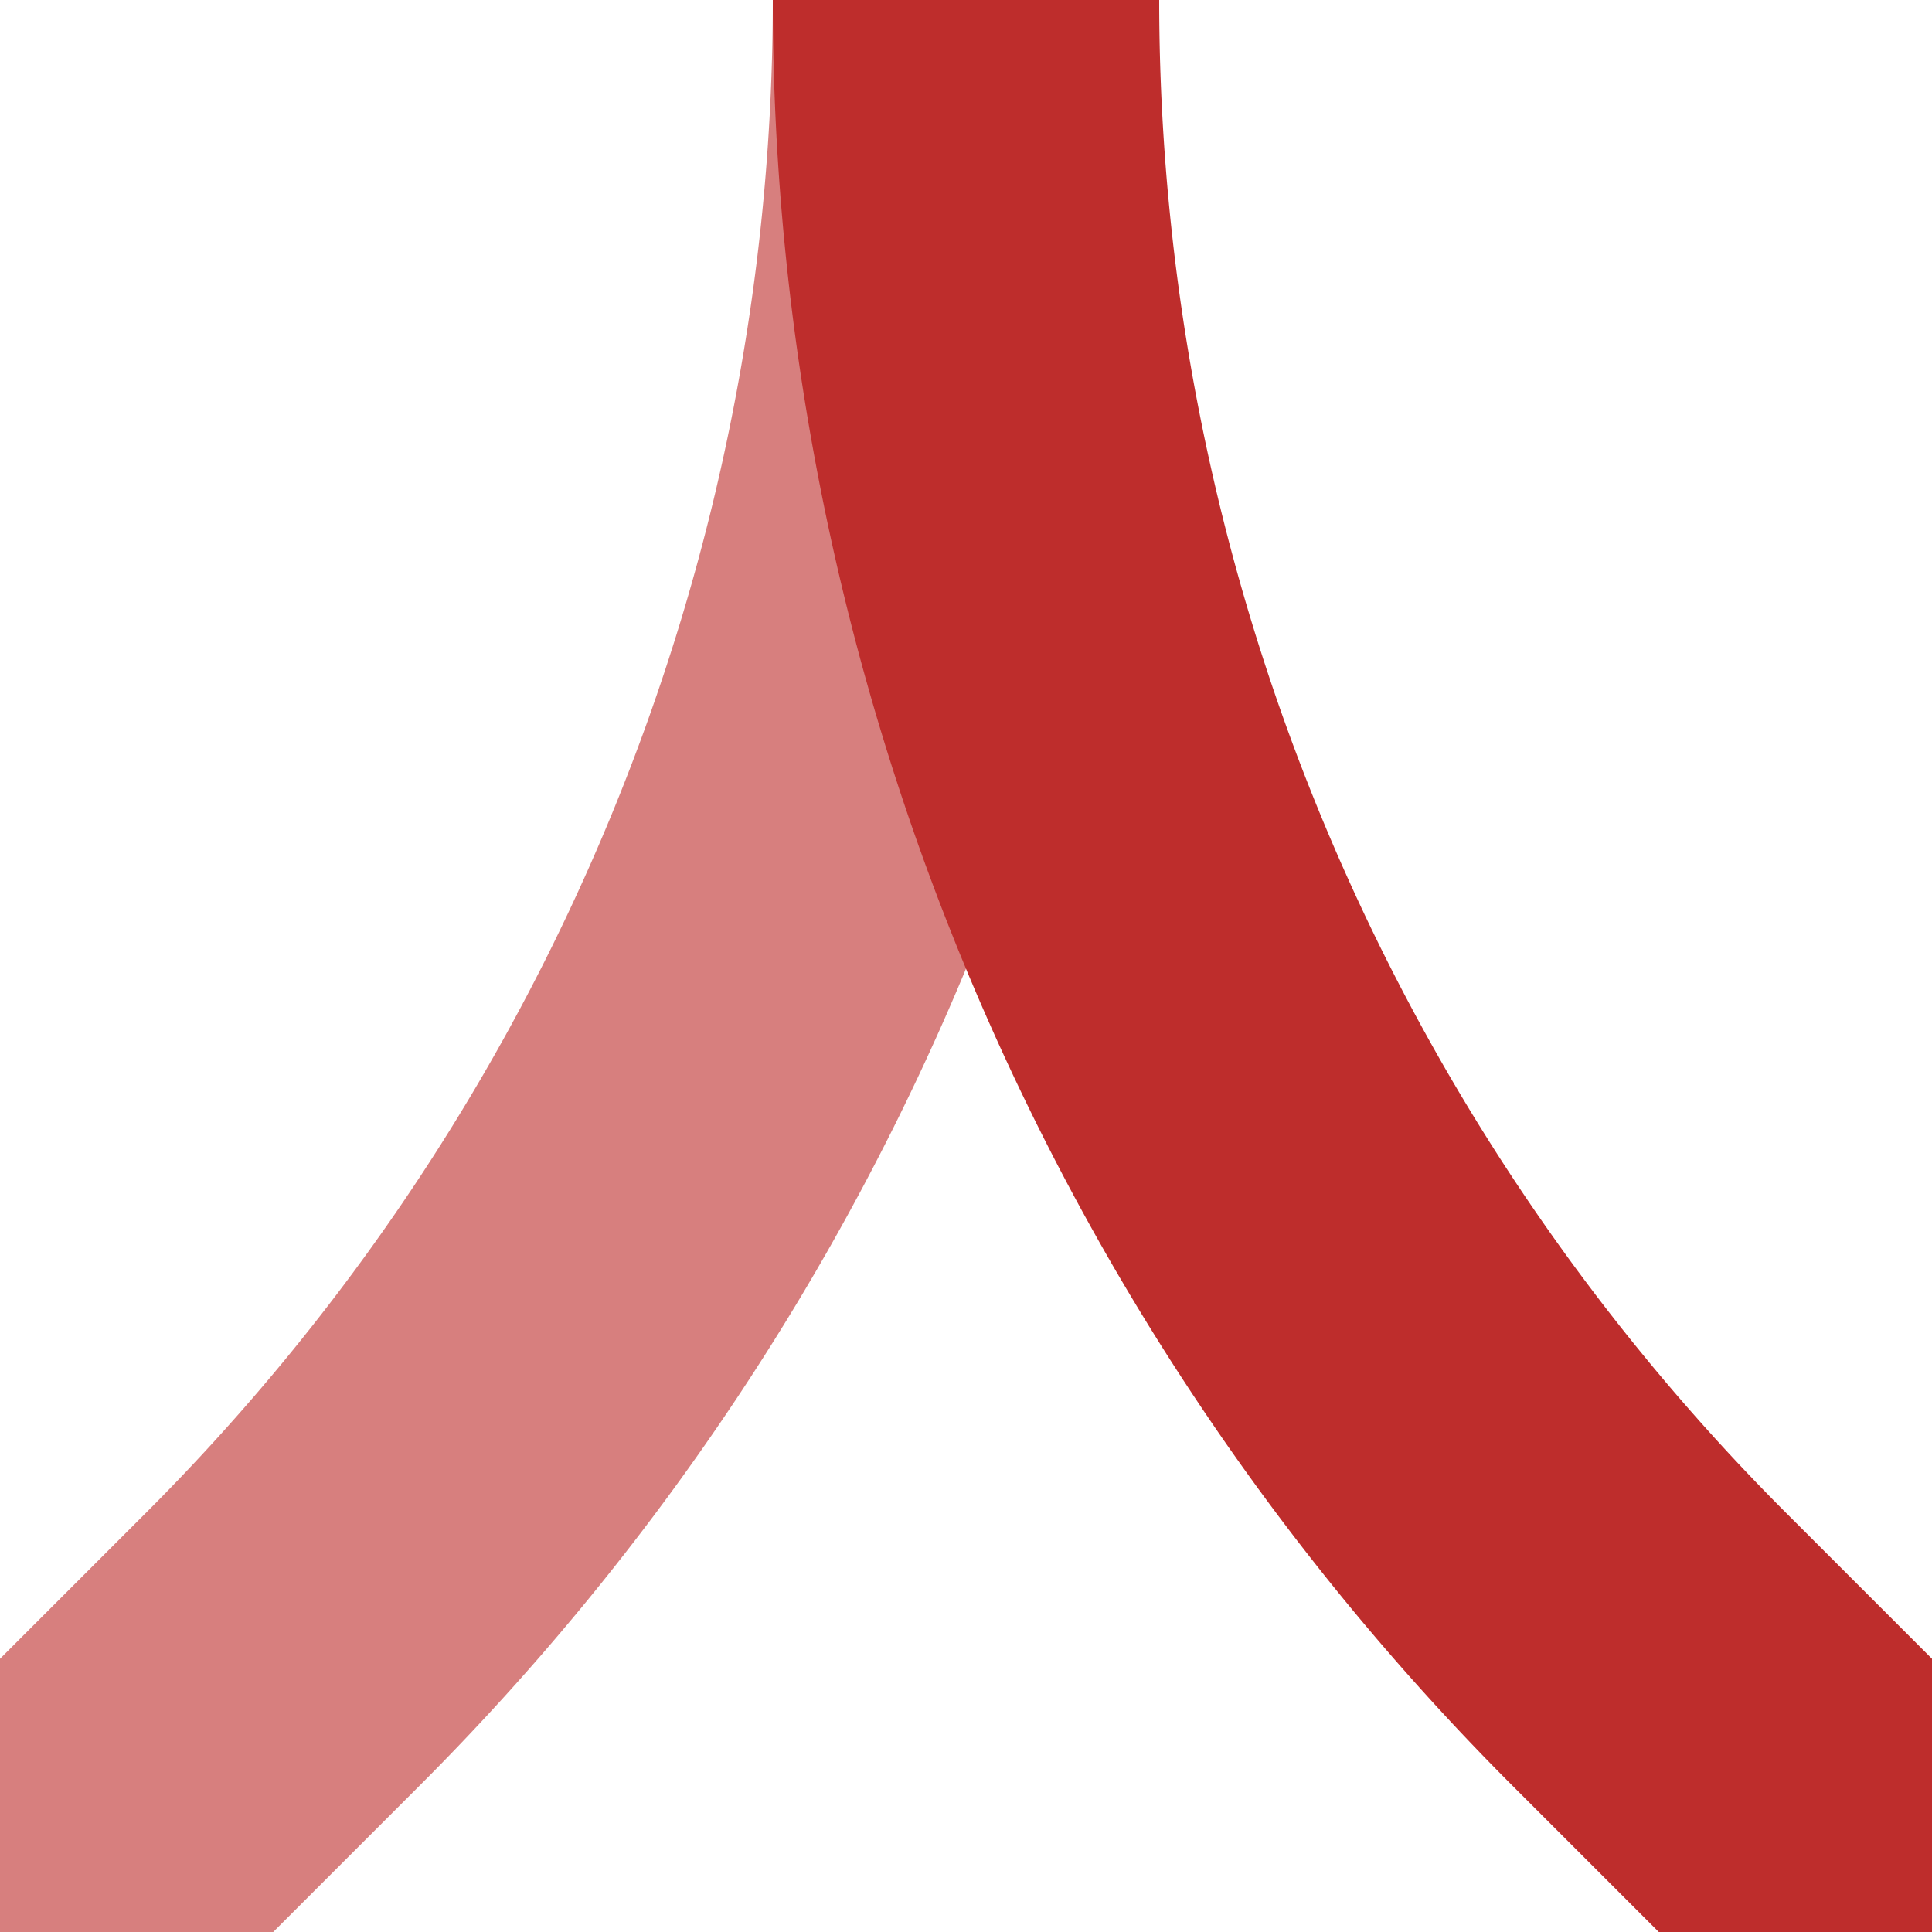
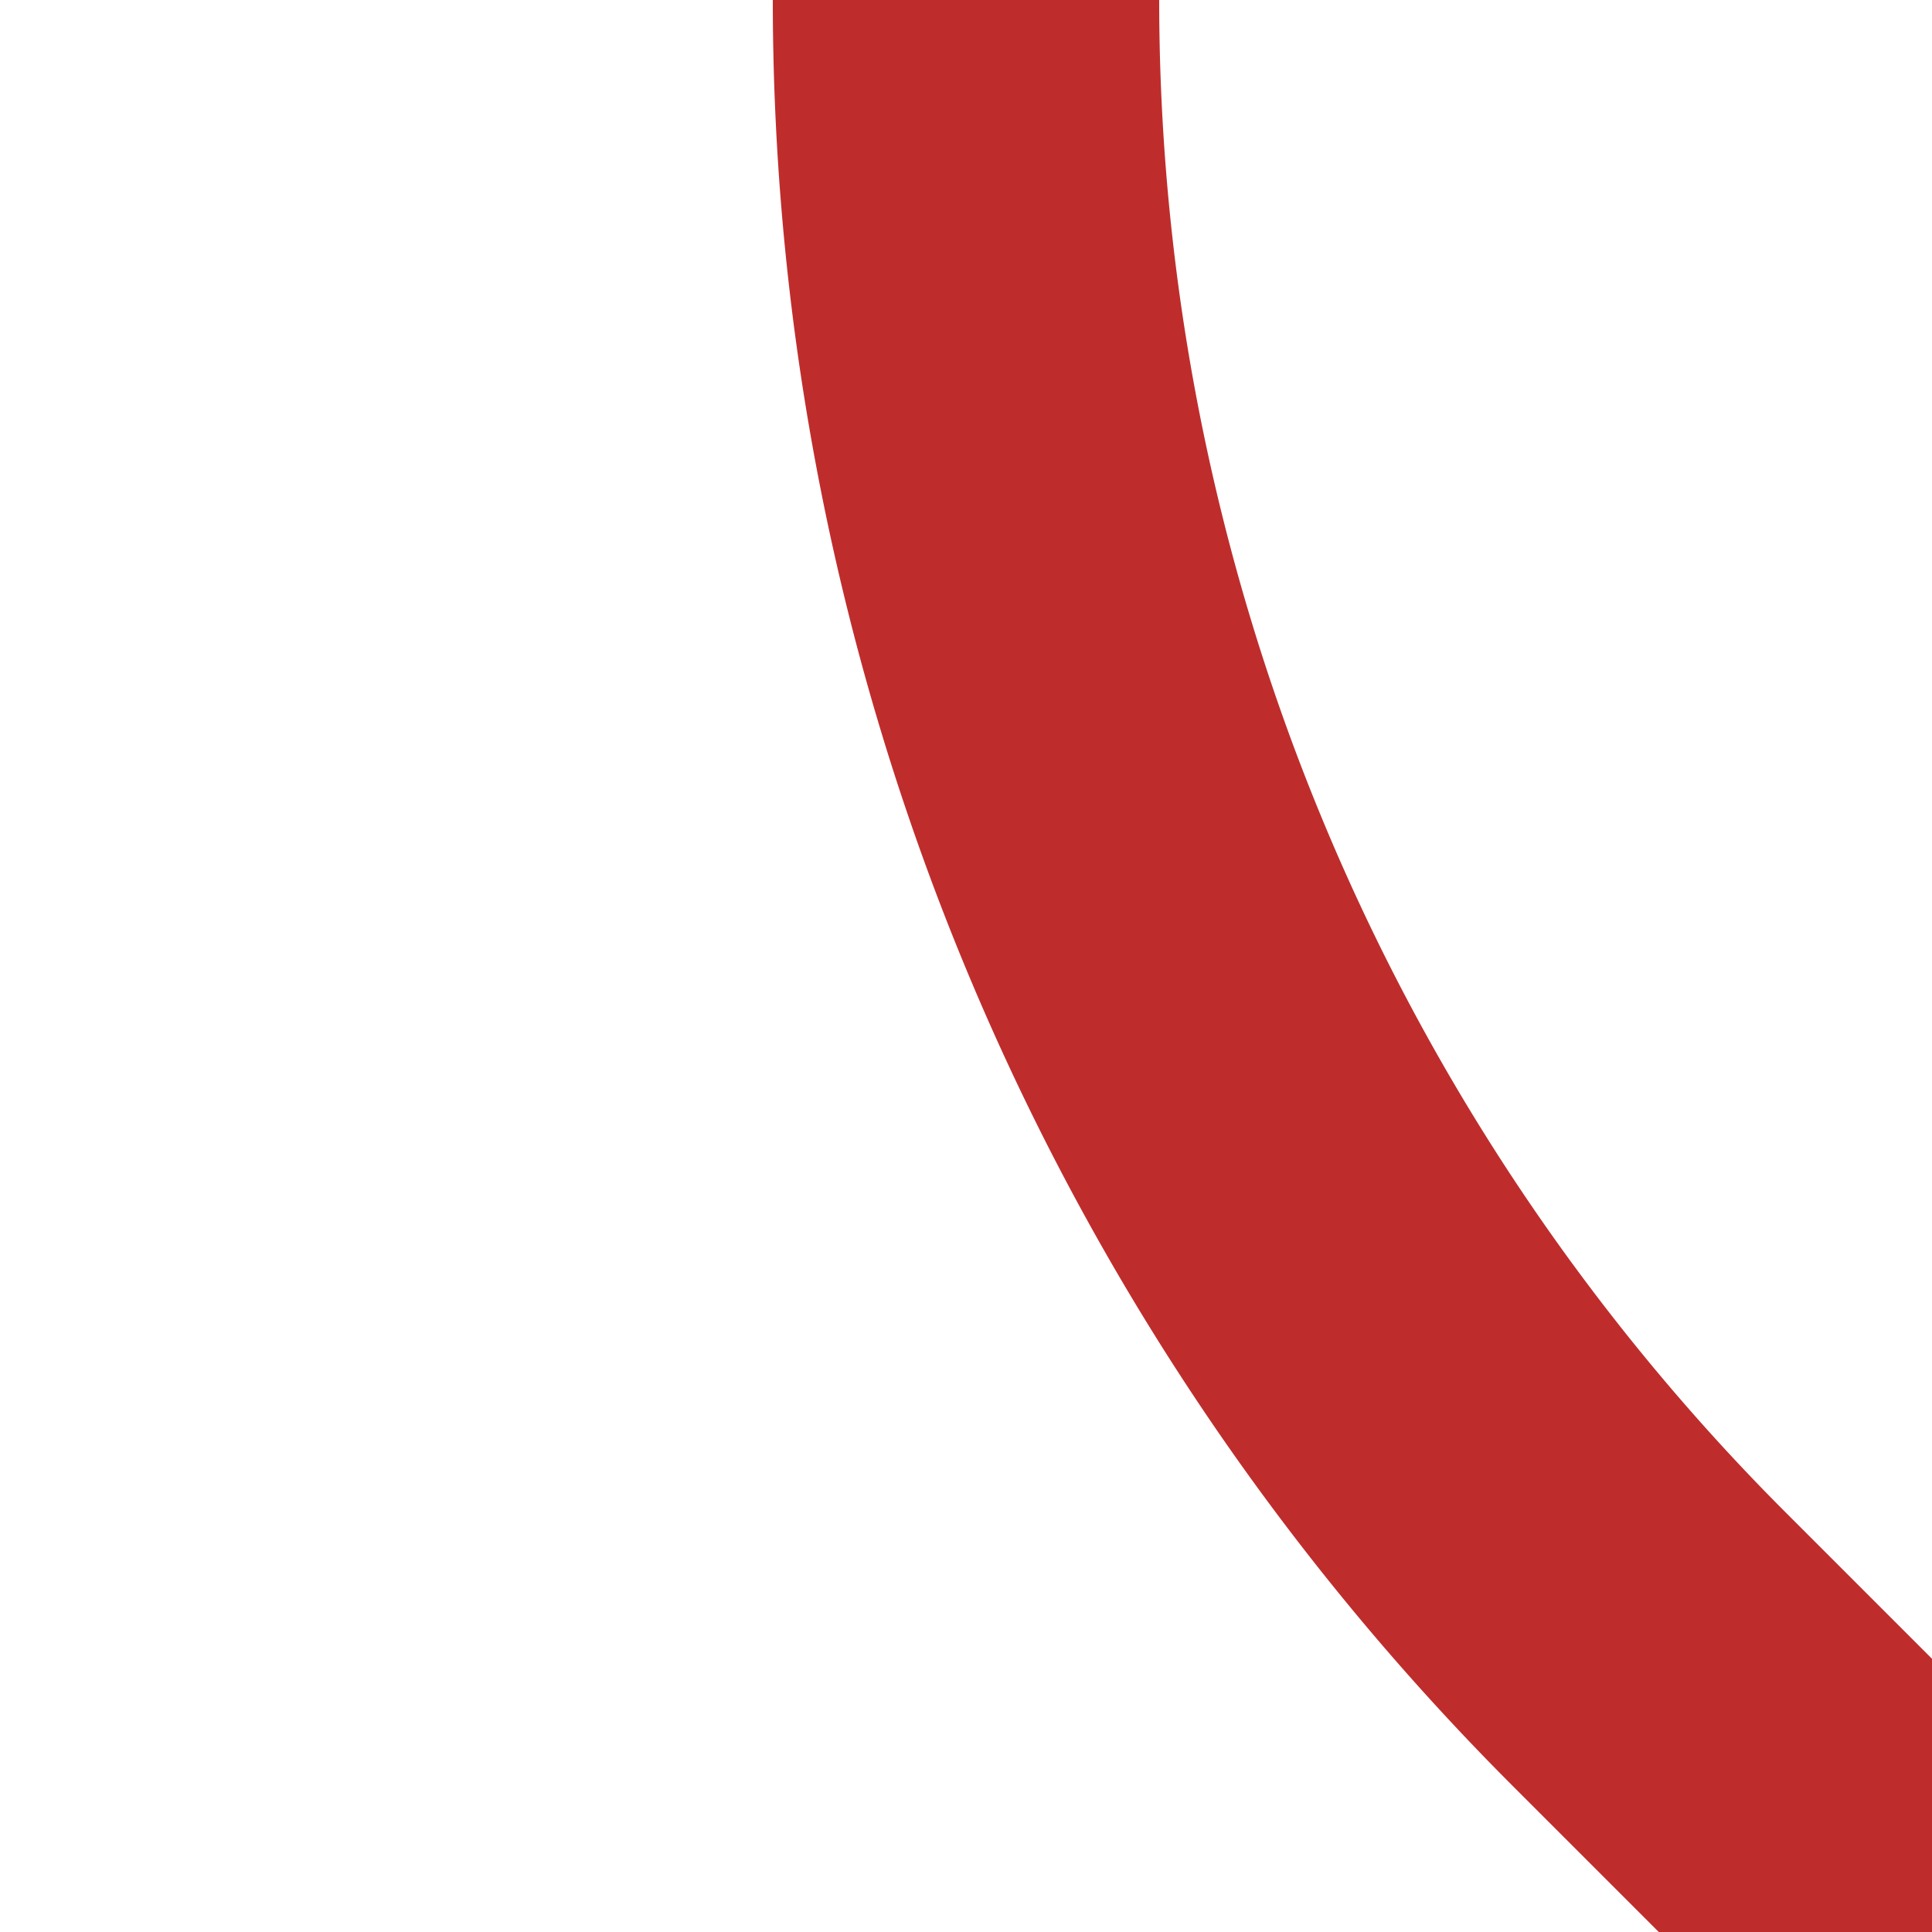
<svg xmlns="http://www.w3.org/2000/svg" width="500" height="500">
  <title>ABZ2x3</title>
  <g stroke-width="100" fill="none">
-     <path stroke="#D77F7E" d="M 0,500 73.22,426.78 A 603.55,603.55 0 0 0 250,0" />
    <path stroke="#BE2D2C" d="M 500,500 426.78,426.78 A 603.55,603.55 0 0 1 250,0" />
  </g>
</svg>